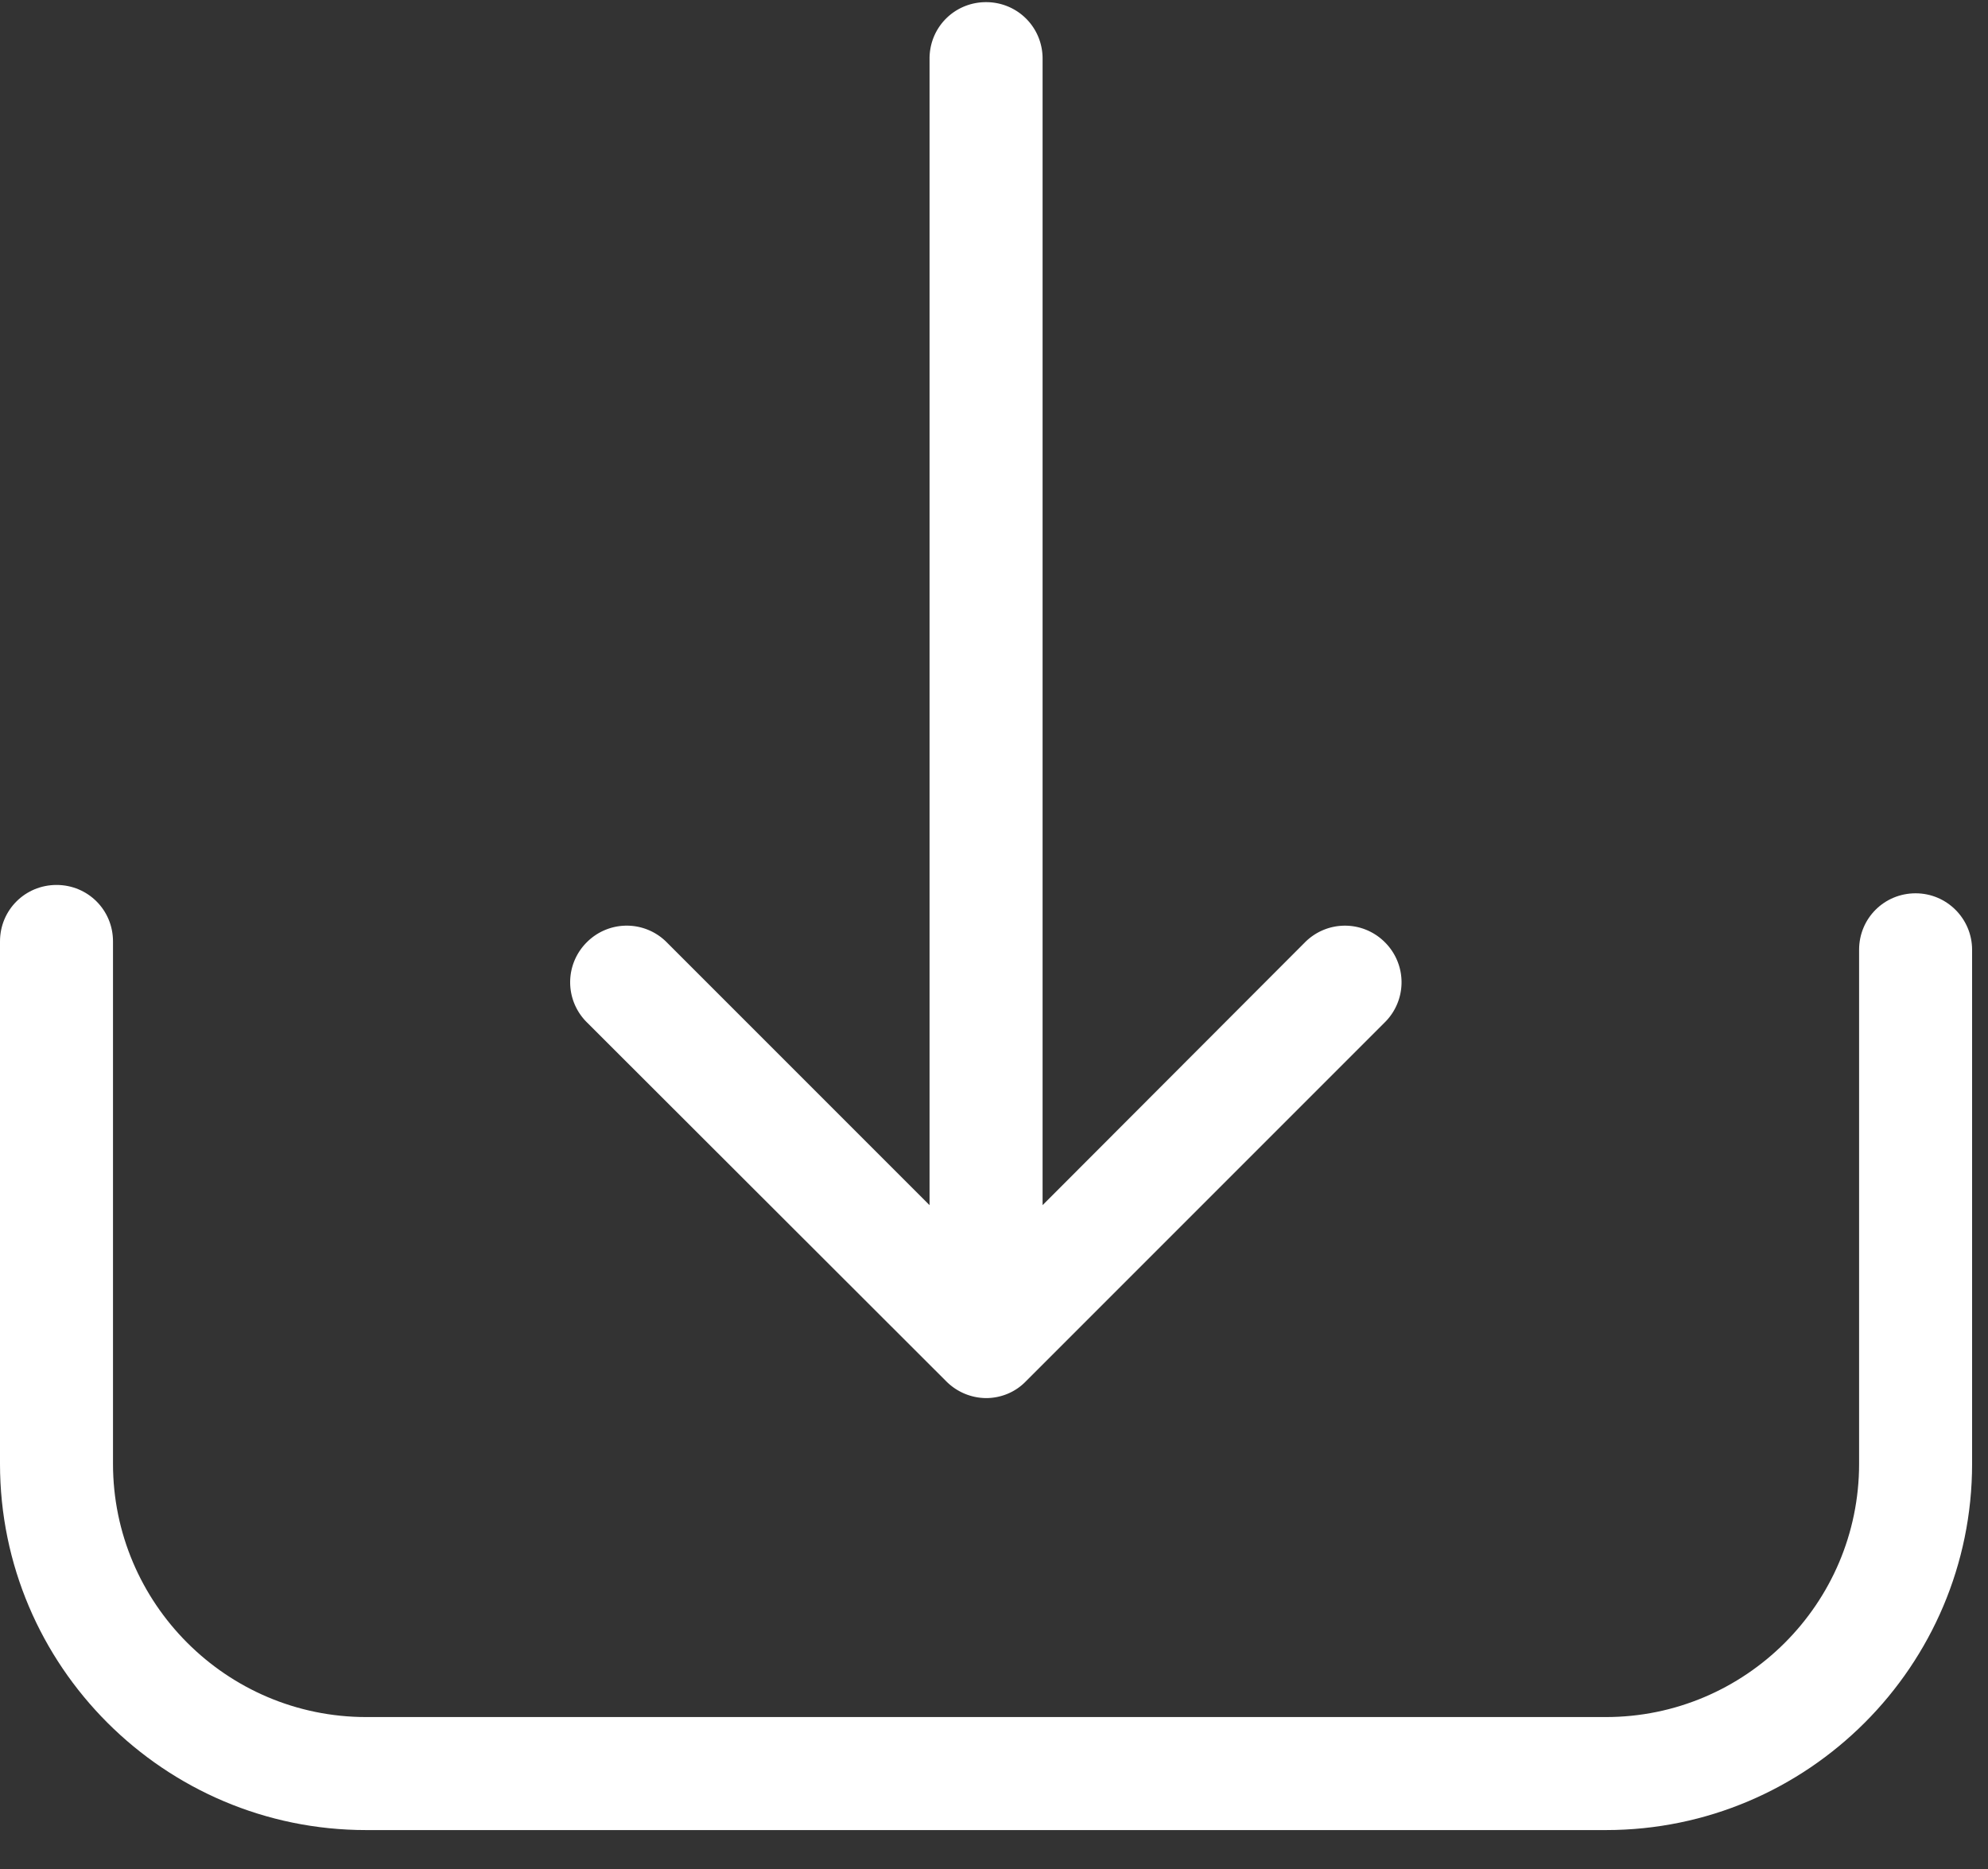
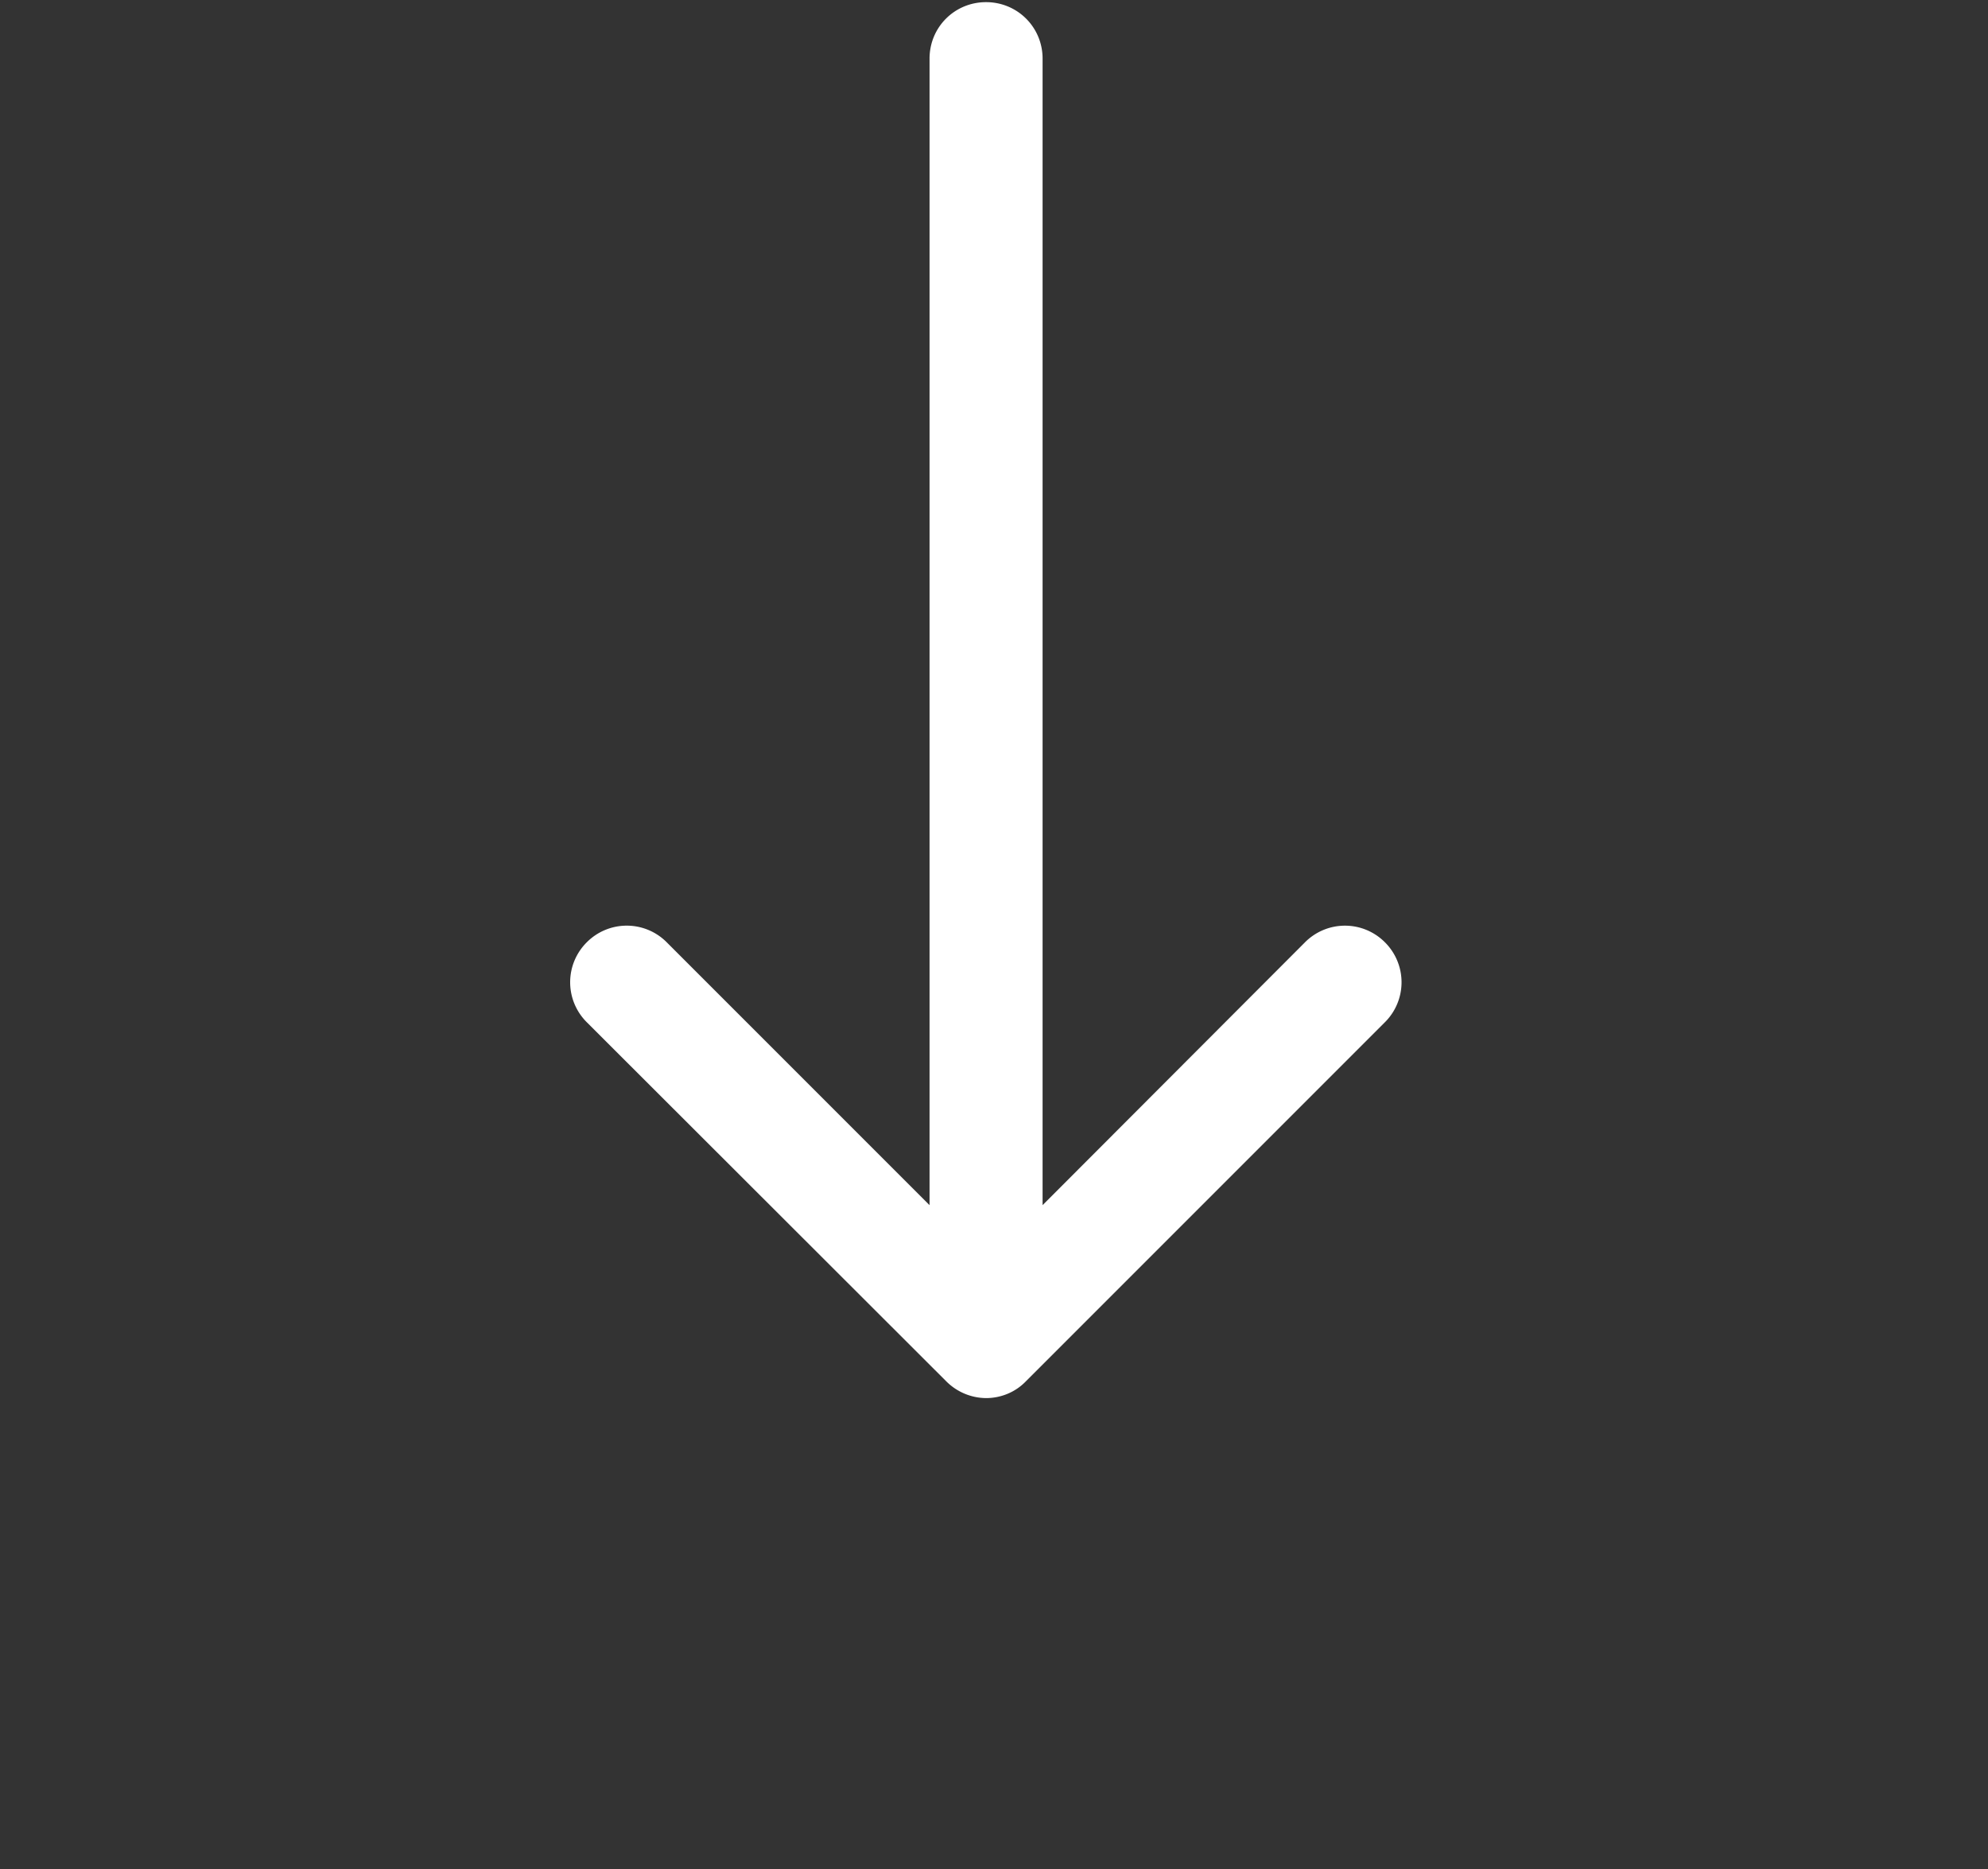
<svg xmlns="http://www.w3.org/2000/svg" width="50" height="47">
  <rect width="100%" height="100%" fill="#333333" stroke="none" />
  <g fill="#FFF" fill-rule="nonzero">
-     <path d="M48.179 22.464c-.79 0-1.421.631-1.421 1.42v12.927c0 3.516-2.863 6.368-6.369 6.368H9.211c-3.516 0-6.369-2.863-6.369-6.368V23.674c0-.79-.631-1.42-1.42-1.42-.79 0-1.422.63-1.422 1.42v13.137c0 5.084 4.137 9.21 9.21 9.21h31.18c5.084 0 9.21-4.136 9.21-9.21V23.885c0-.78-.632-1.421-1.421-1.421z" />
    <path d="M23.8 34.737a1.43 1.43 0 001 .421c.358 0 .726-.137 1-.42l9.032-9.032a1.417 1.417 0 000-2.01 1.417 1.417 0 00-2.01 0l-6.6 6.61V1.474c0-.79-.633-1.42-1.422-1.42-.79 0-1.421.63-1.421 1.42v28.832l-6.61-6.61a1.417 1.417 0 00-2.011 0 1.417 1.417 0 000 2.01l9.042 9.031z" />
  </g>
</svg>